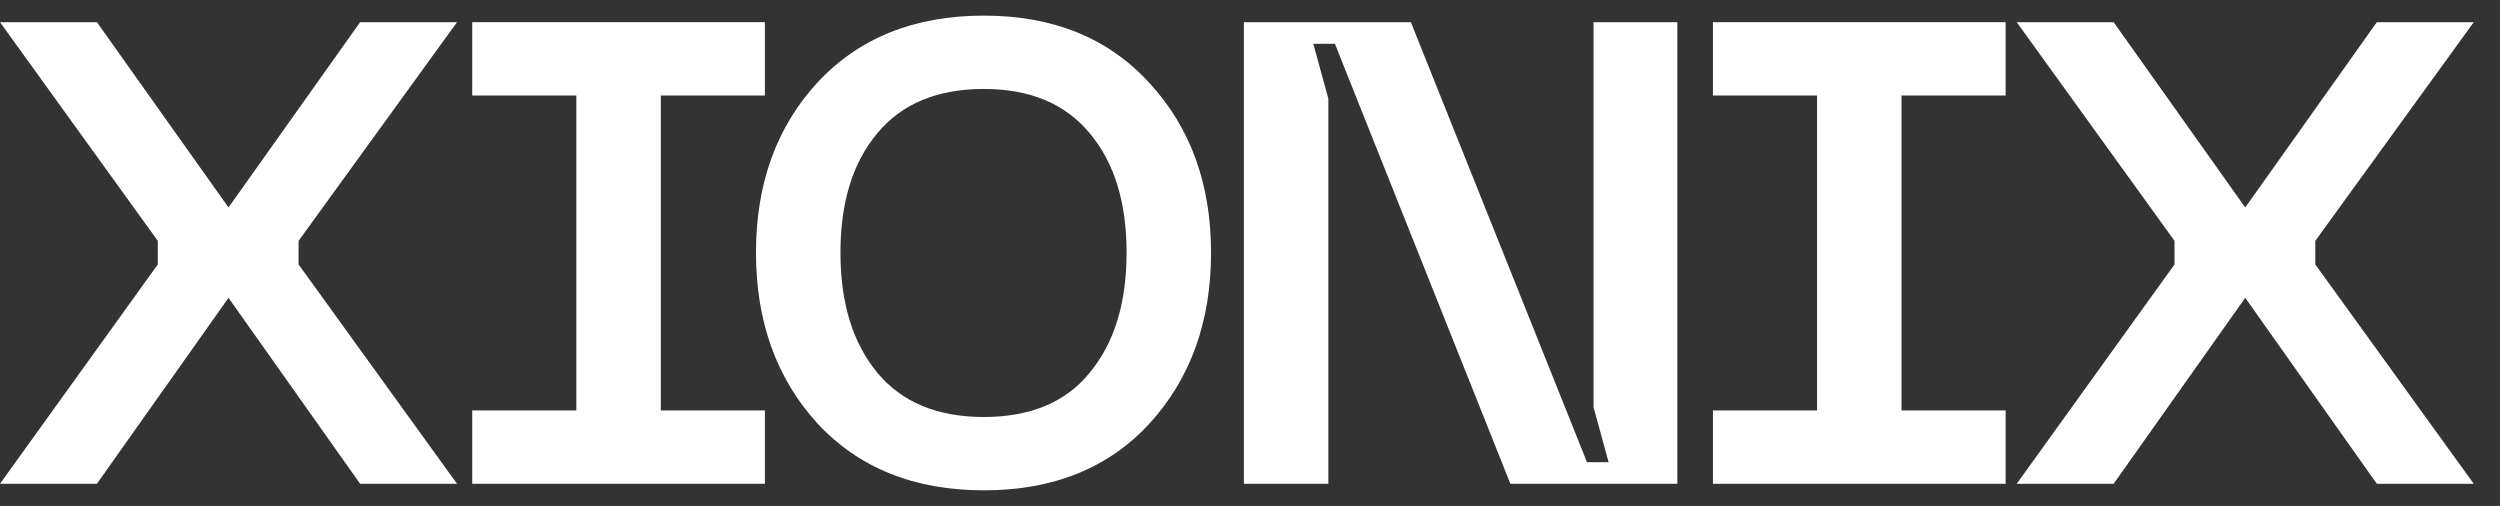
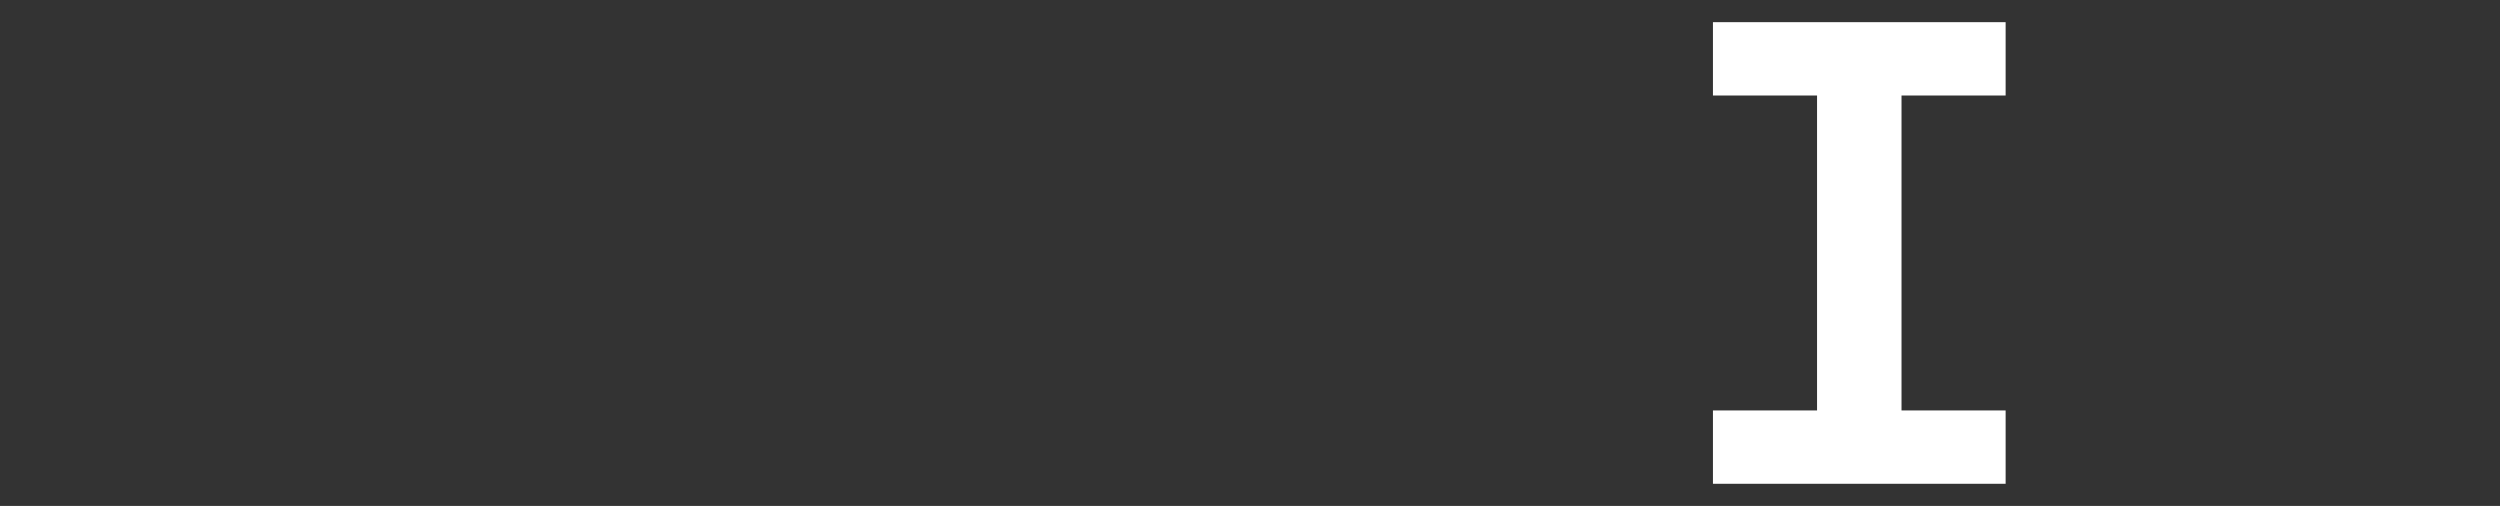
<svg xmlns="http://www.w3.org/2000/svg" width="84" height="17" viewBox="0 0 84 17" fill="none">
  <rect x="0" y="0" width="84" height="17" fill="#333333" stroke="none" />
-   <path d="M0 16.255L5.302 8.885V8.093L0 0.745H3.256L7.678 6.971L12.1 0.745H15.356L10.032 8.093V8.885L15.356 16.255H12.1L7.678 10.007L3.256 16.255H0Z" fill="white" />
-   <path d="M25.701 3.209H22.203V13.791H25.701V16.255H15.867V13.791H19.365V3.209H15.867V0.745H25.701V3.209Z" fill="white" />
-   <path d="M27.469 14.231C26.091 12.72 25.401 10.806 25.401 8.489C25.401 6.172 26.091 4.265 27.469 2.769C28.863 1.273 30.725 0.525 33.057 0.525C35.389 0.525 37.245 1.28 38.623 2.791C40.002 4.287 40.691 6.186 40.691 8.489C40.691 10.806 40.002 12.72 38.623 14.231C37.245 15.727 35.389 16.475 33.057 16.475C30.725 16.475 28.863 15.727 27.469 14.231ZM29.471 4.485C28.65 5.468 28.239 6.802 28.239 8.489C28.239 10.176 28.65 11.518 29.471 12.515C30.293 13.512 31.488 14.011 33.057 14.011C34.627 14.011 35.815 13.512 36.621 12.515C37.443 11.518 37.853 10.176 37.853 8.489C37.853 6.802 37.443 5.468 36.621 4.485C35.8 3.488 34.612 2.989 33.057 2.989C31.488 2.989 30.293 3.488 29.471 4.485Z" fill="white" />
-   <path d="M41.795 16.255V0.745H47.405L53.323 15.529H54.049L53.543 13.681V0.745H56.359V16.255H50.749L44.853 1.471H44.127L44.633 3.319V16.255H41.795Z" fill="white" />
  <path d="M67.389 3.209H63.891V13.791H67.389V16.255H57.555V13.791H61.053V3.209H57.555V0.745H67.389V3.209Z" fill="white" />
-   <path d="M67.762 16.255L73.064 8.885V8.093L67.762 0.745H71.018L75.44 6.971L79.862 0.745H83.118L77.794 8.093V8.885L83.118 16.255H79.862L75.44 10.007L71.018 16.255H67.762Z" fill="white" />
</svg>